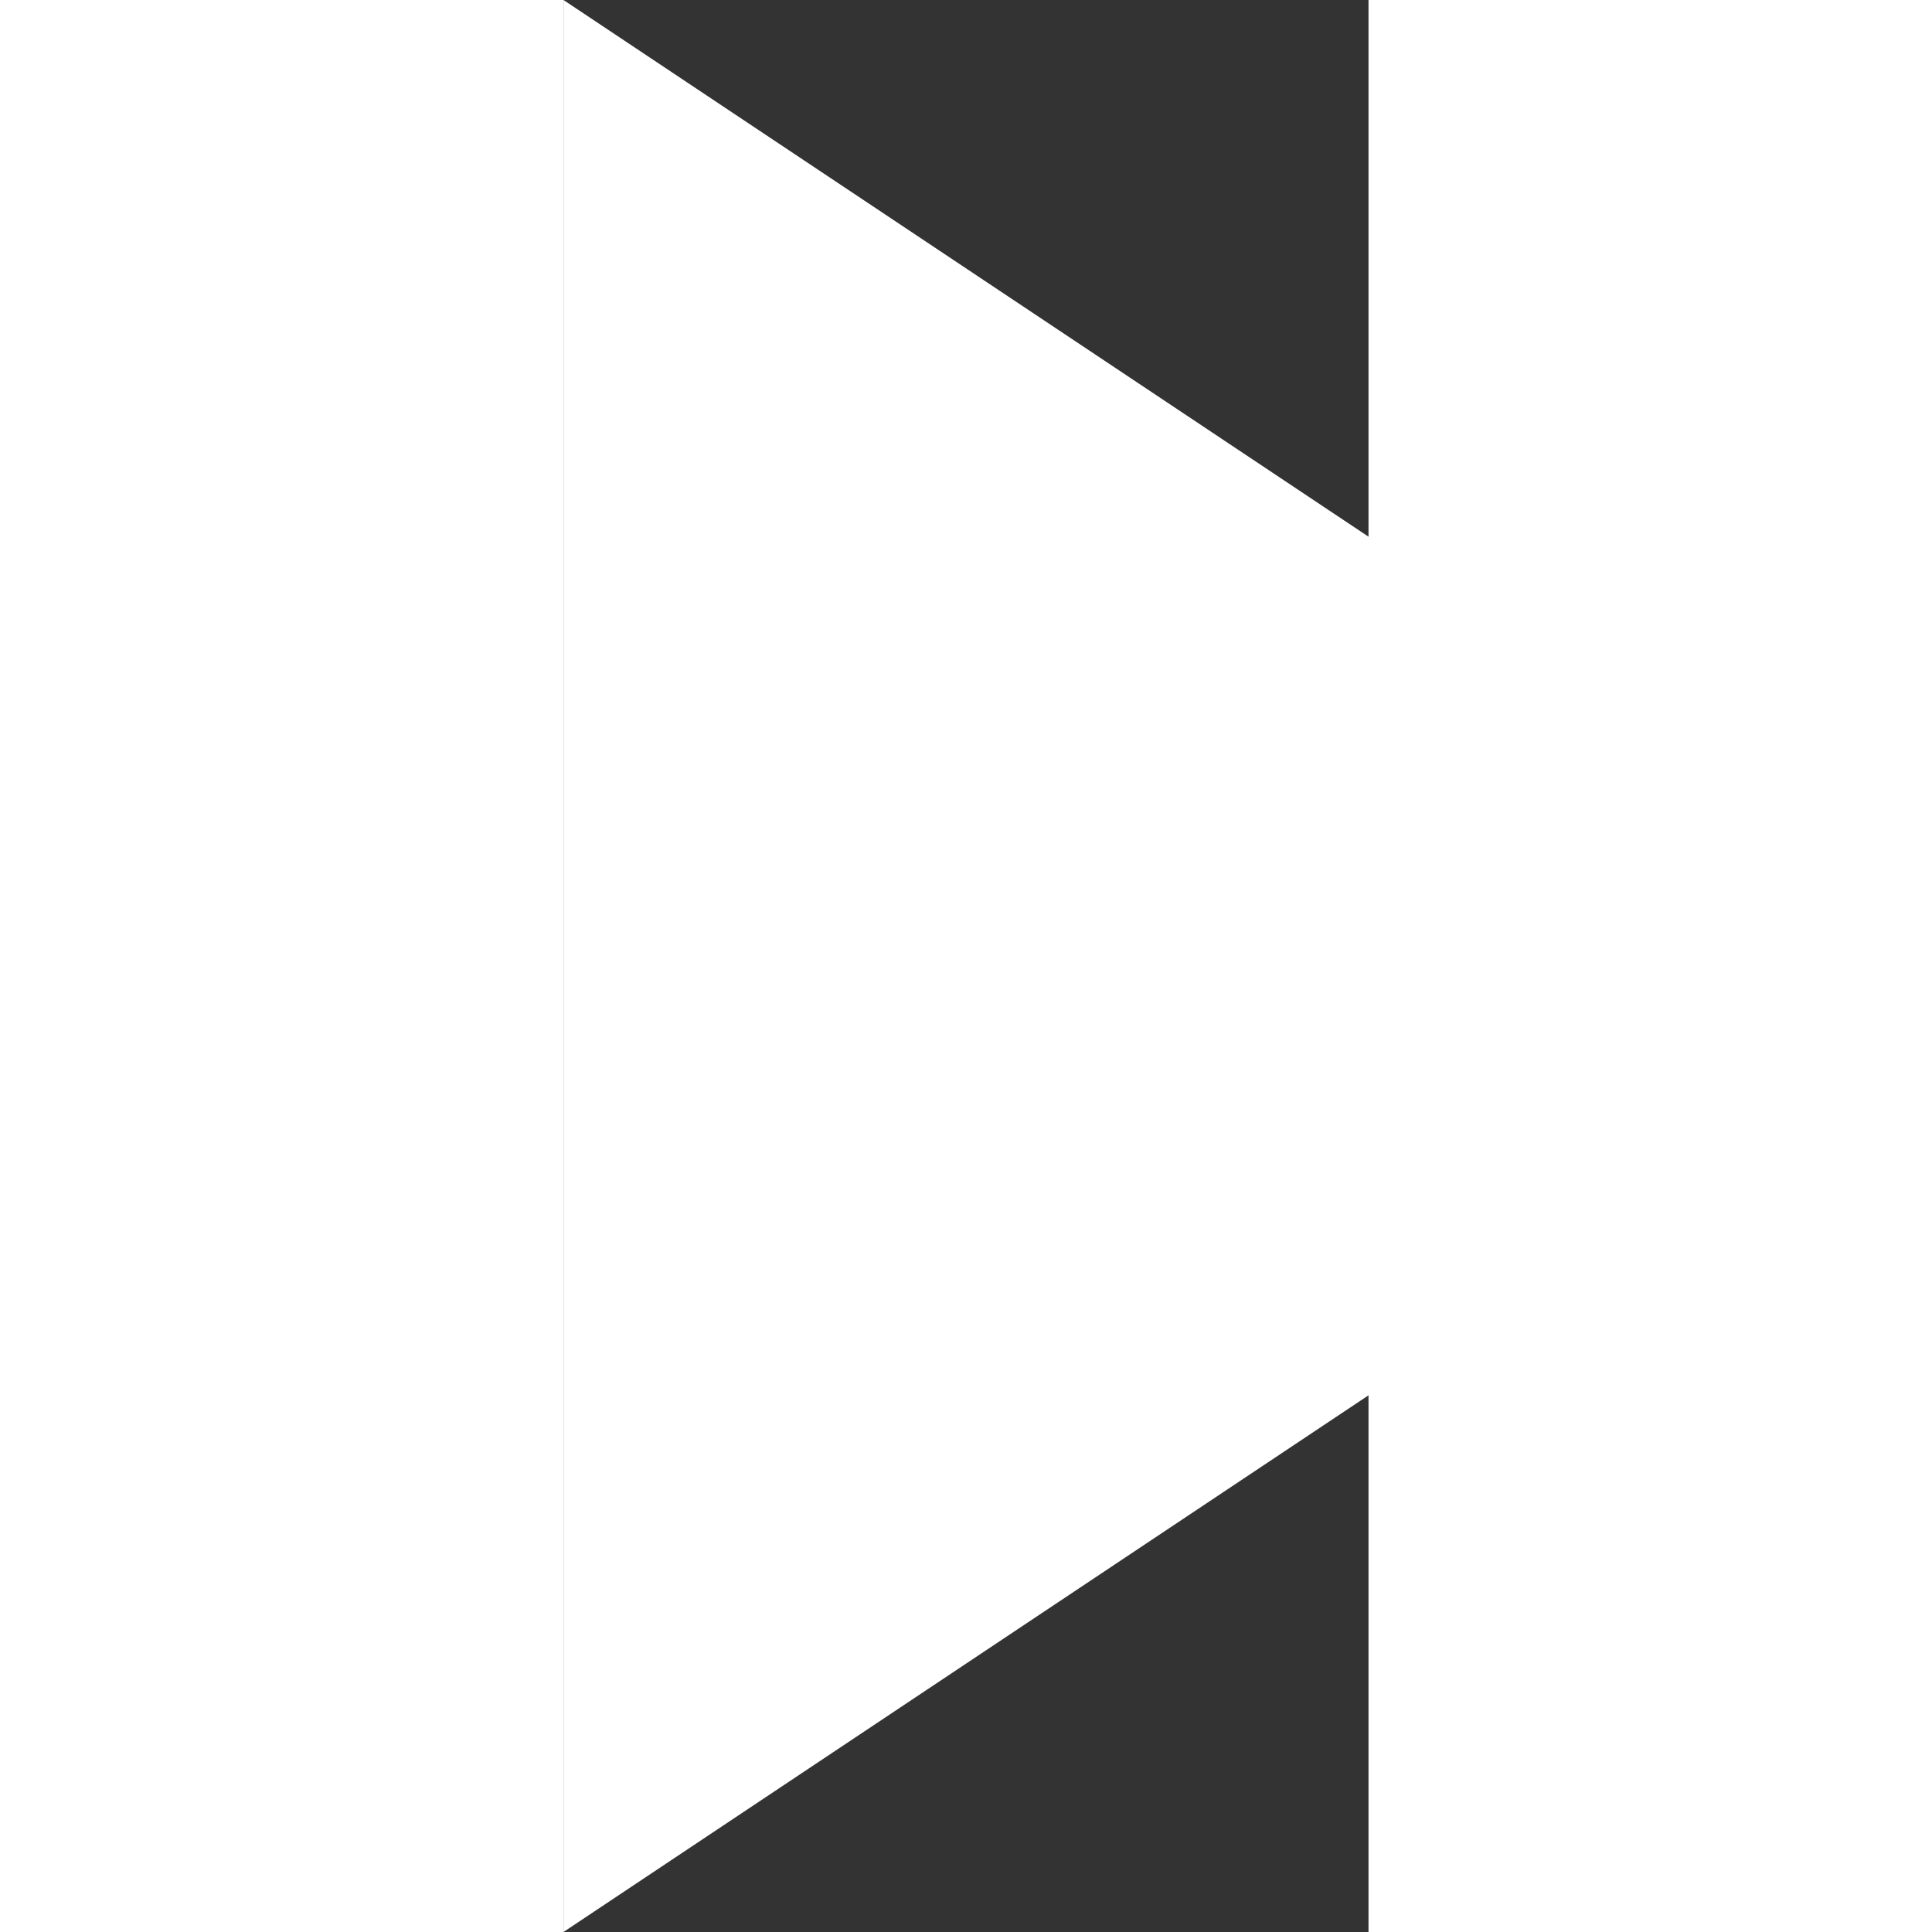
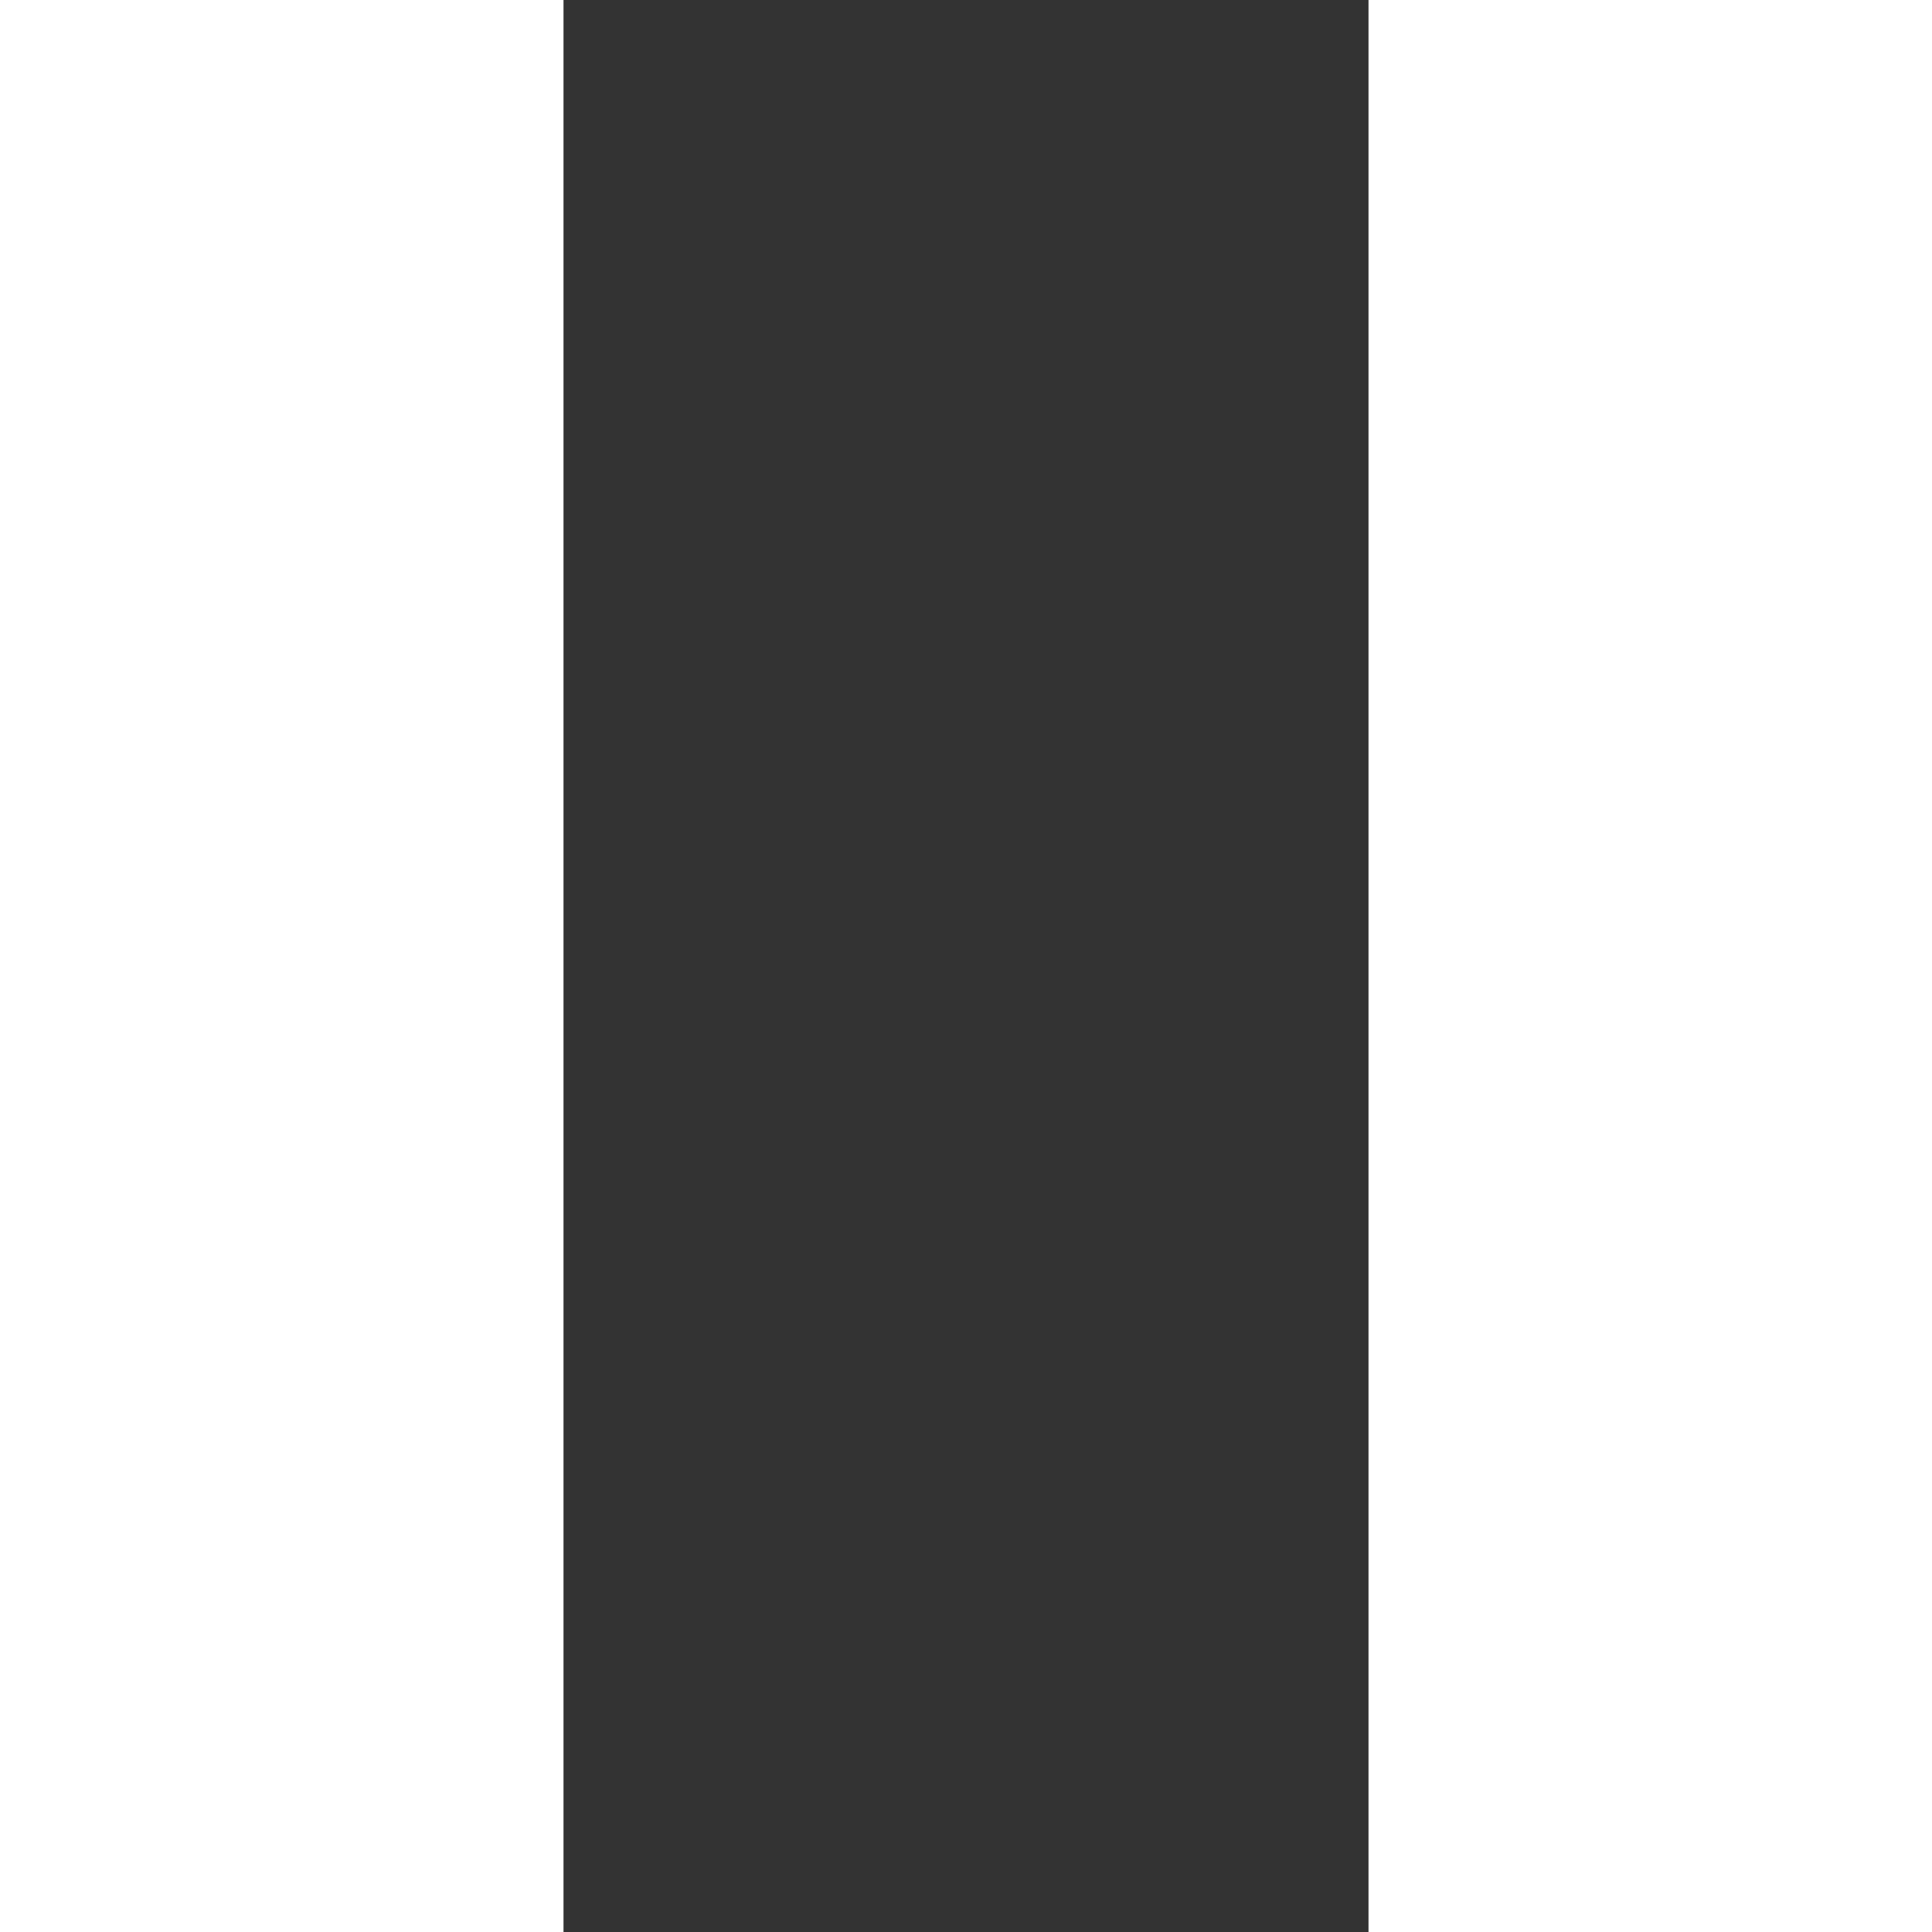
<svg xmlns="http://www.w3.org/2000/svg" width="24" height="24" viewBox="0 0 10 24">
  <rect x="0" y="0" width="10" height="24" fill="#333333" stroke="none" />
-   <path fill="#fff" d="M18 12L0 24V0z" />
+   <path fill="#fff" d="M18 12L0 24z" />
</svg>